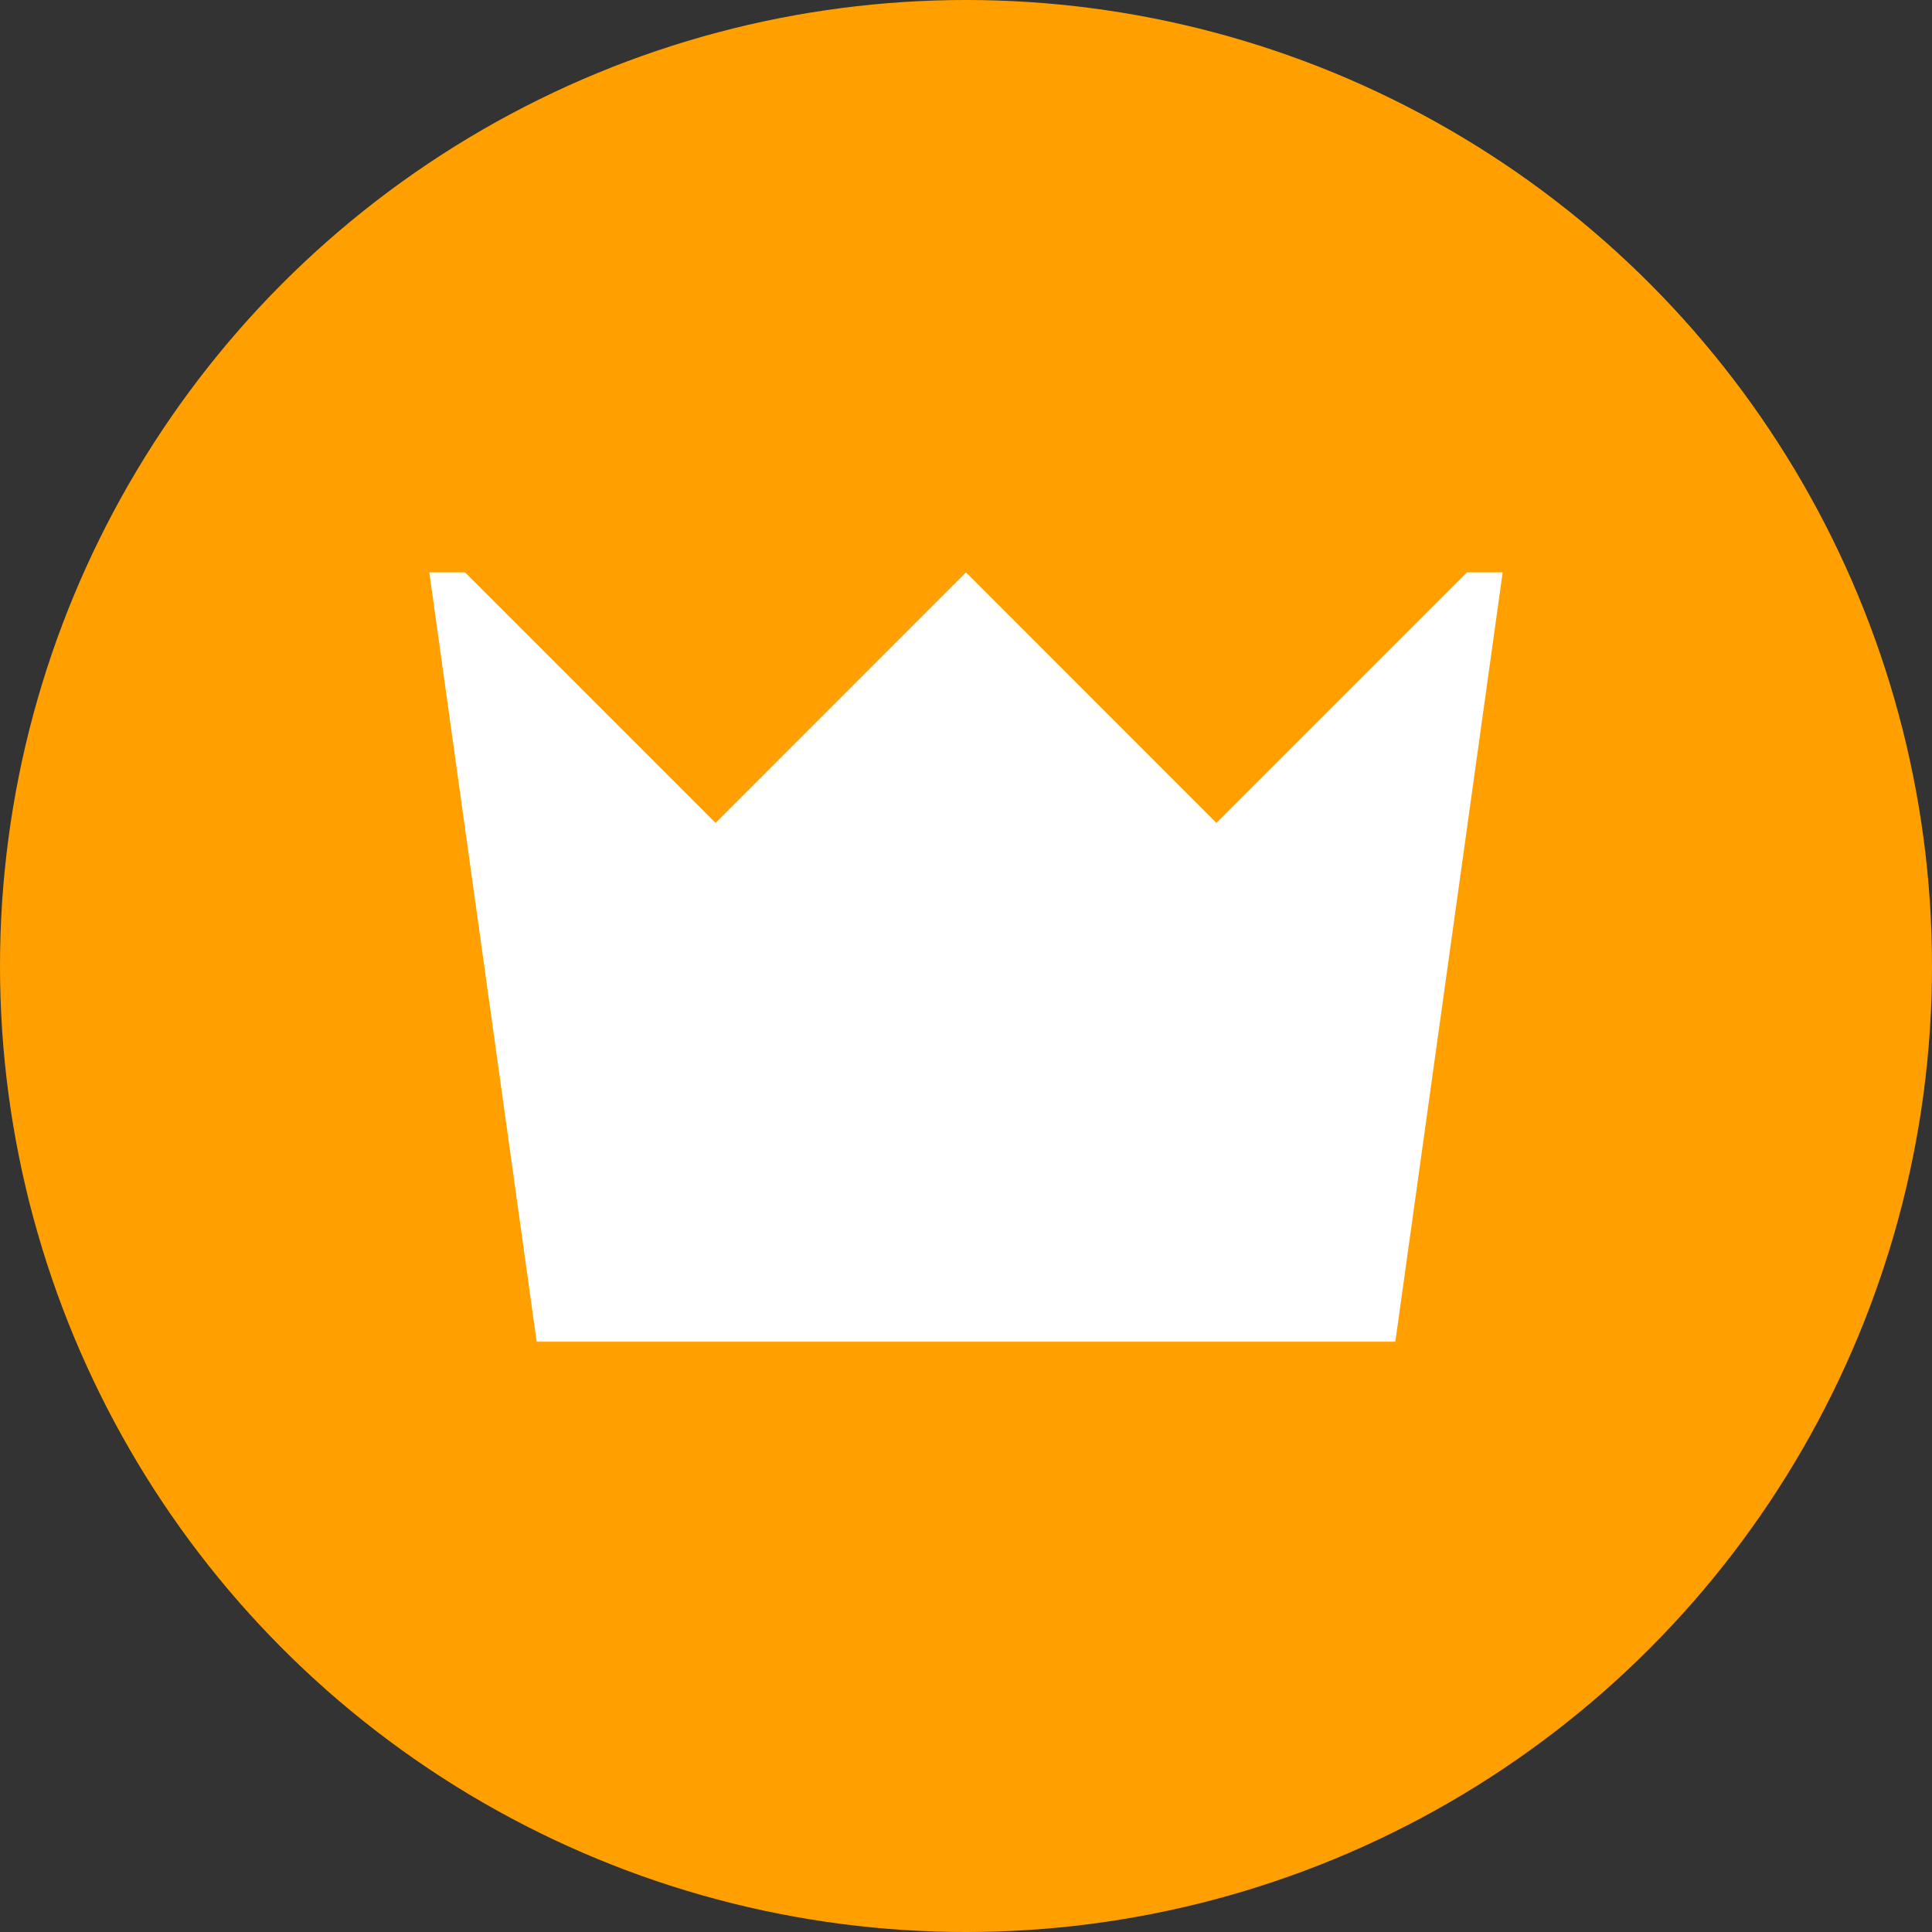
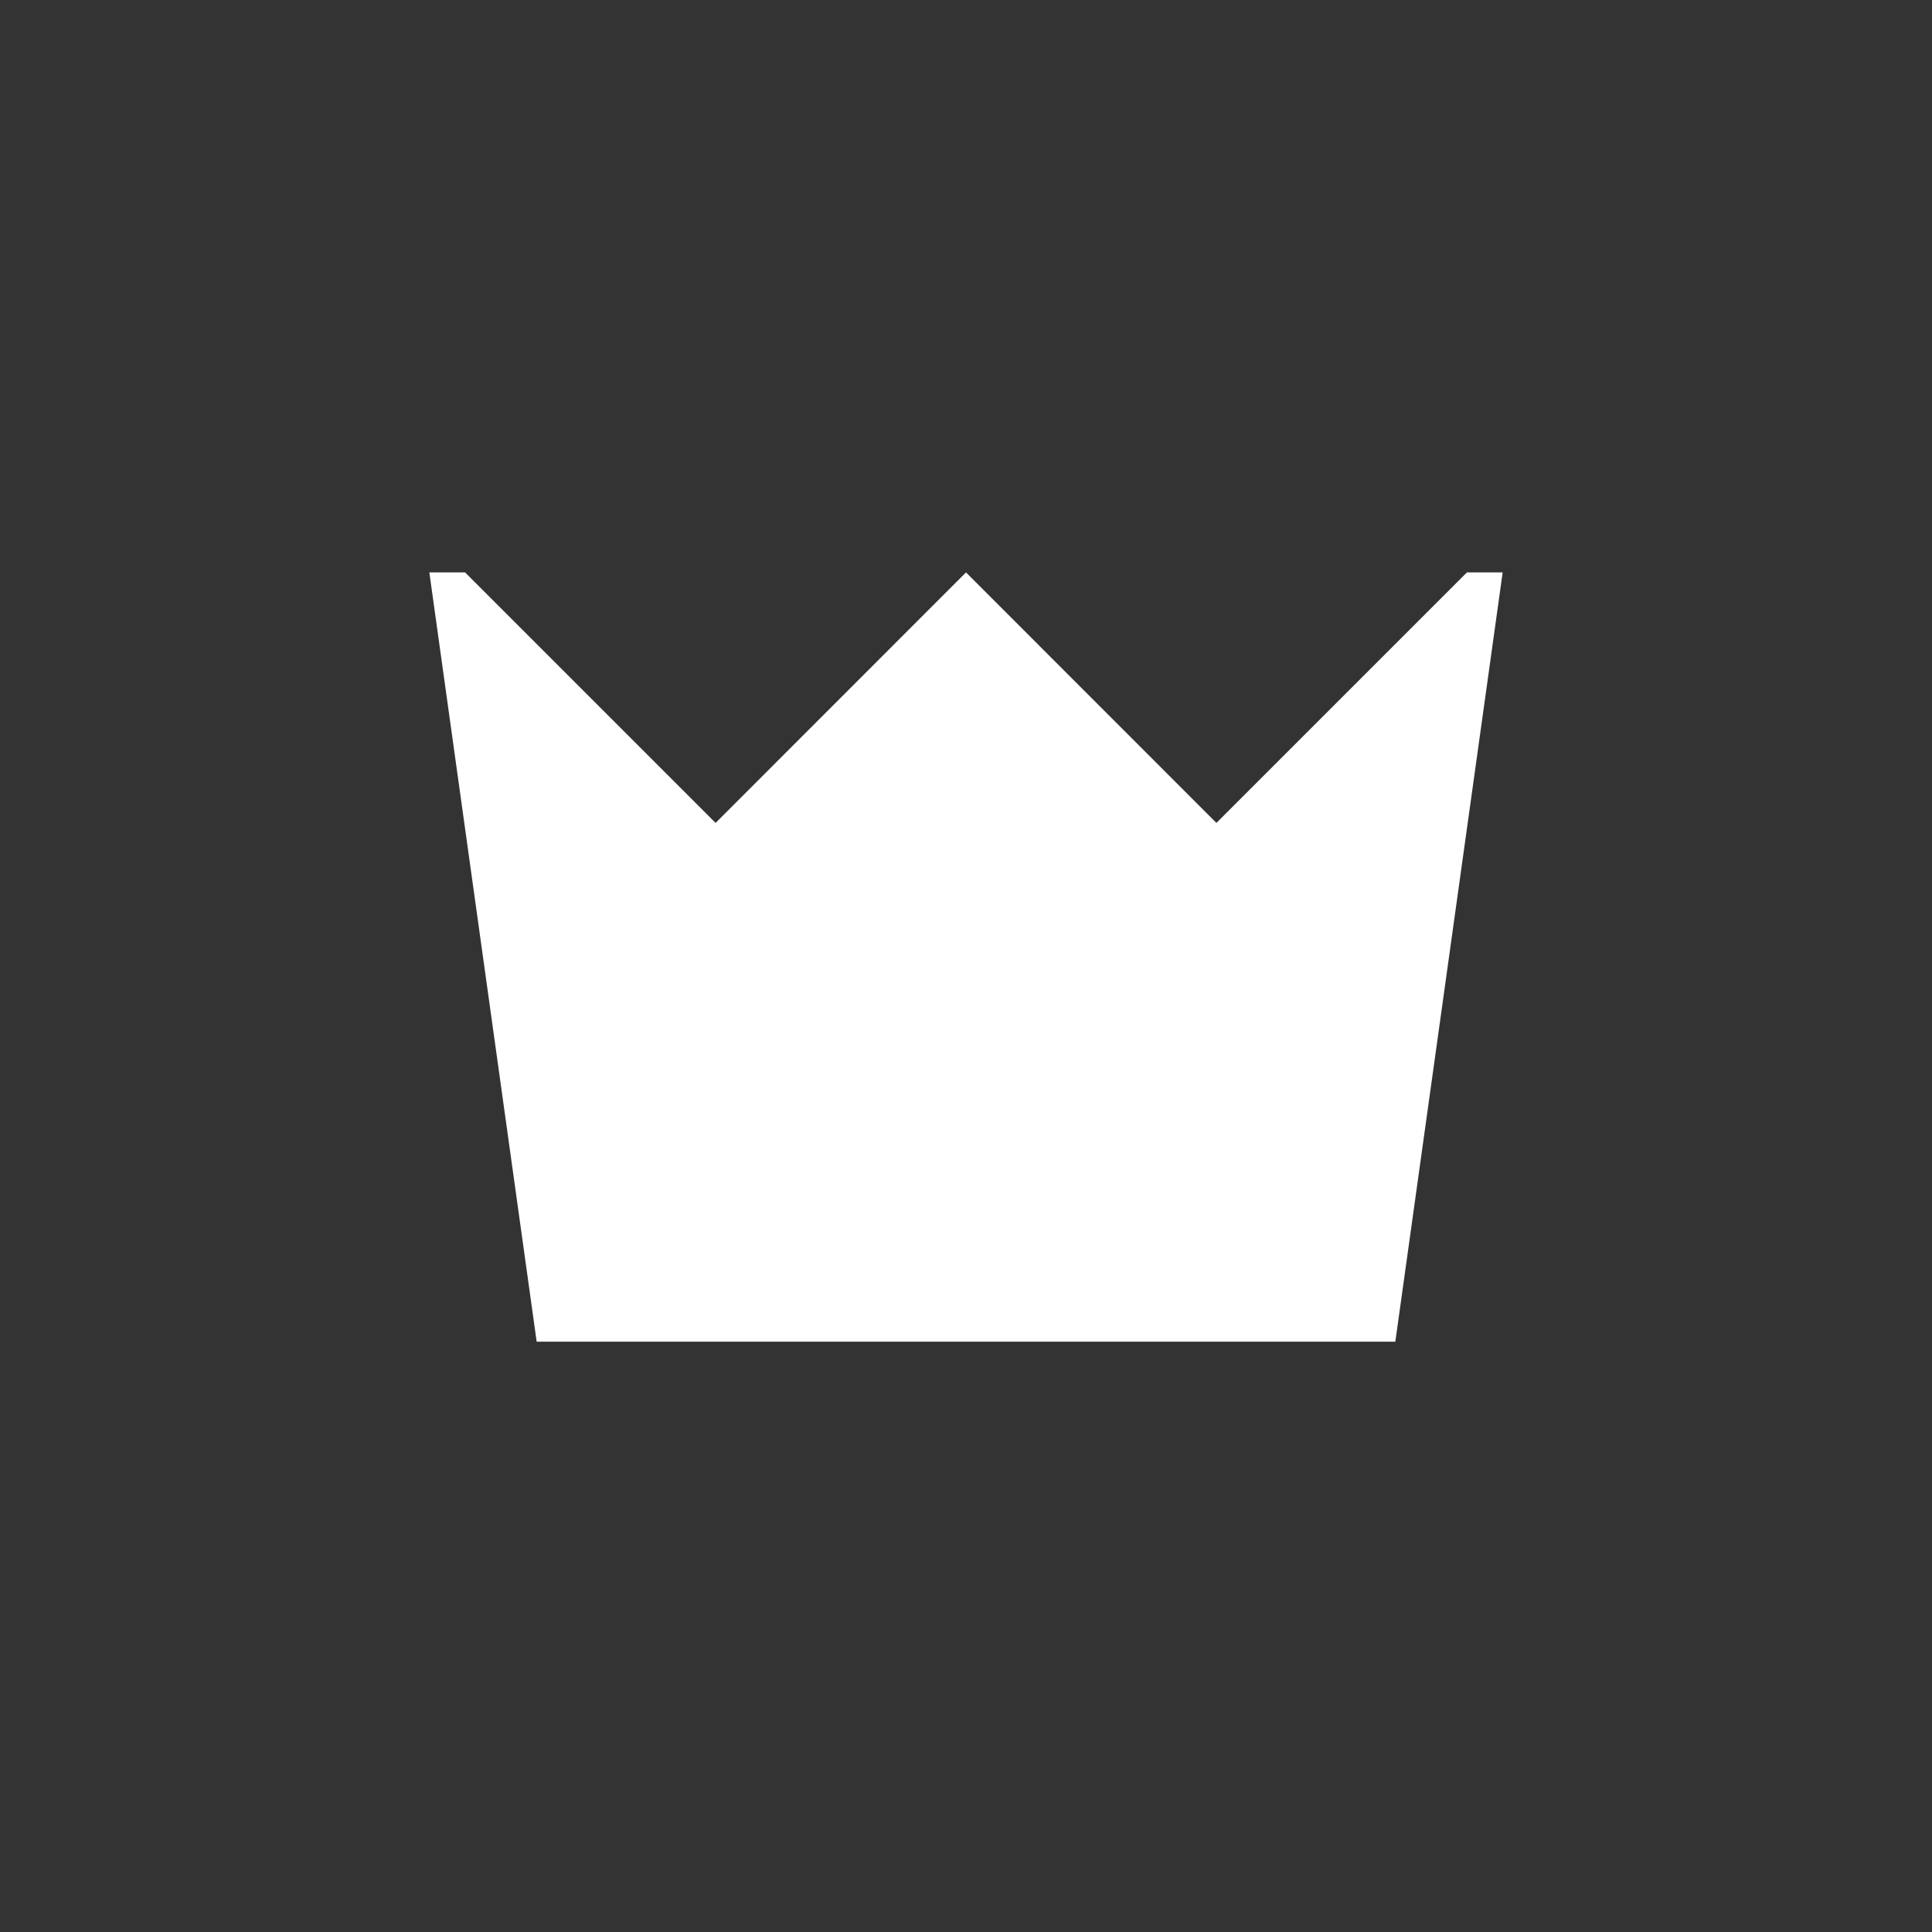
<svg xmlns="http://www.w3.org/2000/svg" width="18" height="18" viewBox="0 0 18 18" fill="none">
  <rect x="0" y="0" width="18" height="18" fill="#333333" stroke="none" />
-   <circle cx="9" cy="9" r="9" fill="#FFA000" />
  <path d="M13.667 5.333L11.333 7.667L9 5.333L6.667 7.667L4.333 5.333H4L5 12.5H13L14 5.333H13.667Z" fill="white" />
</svg>